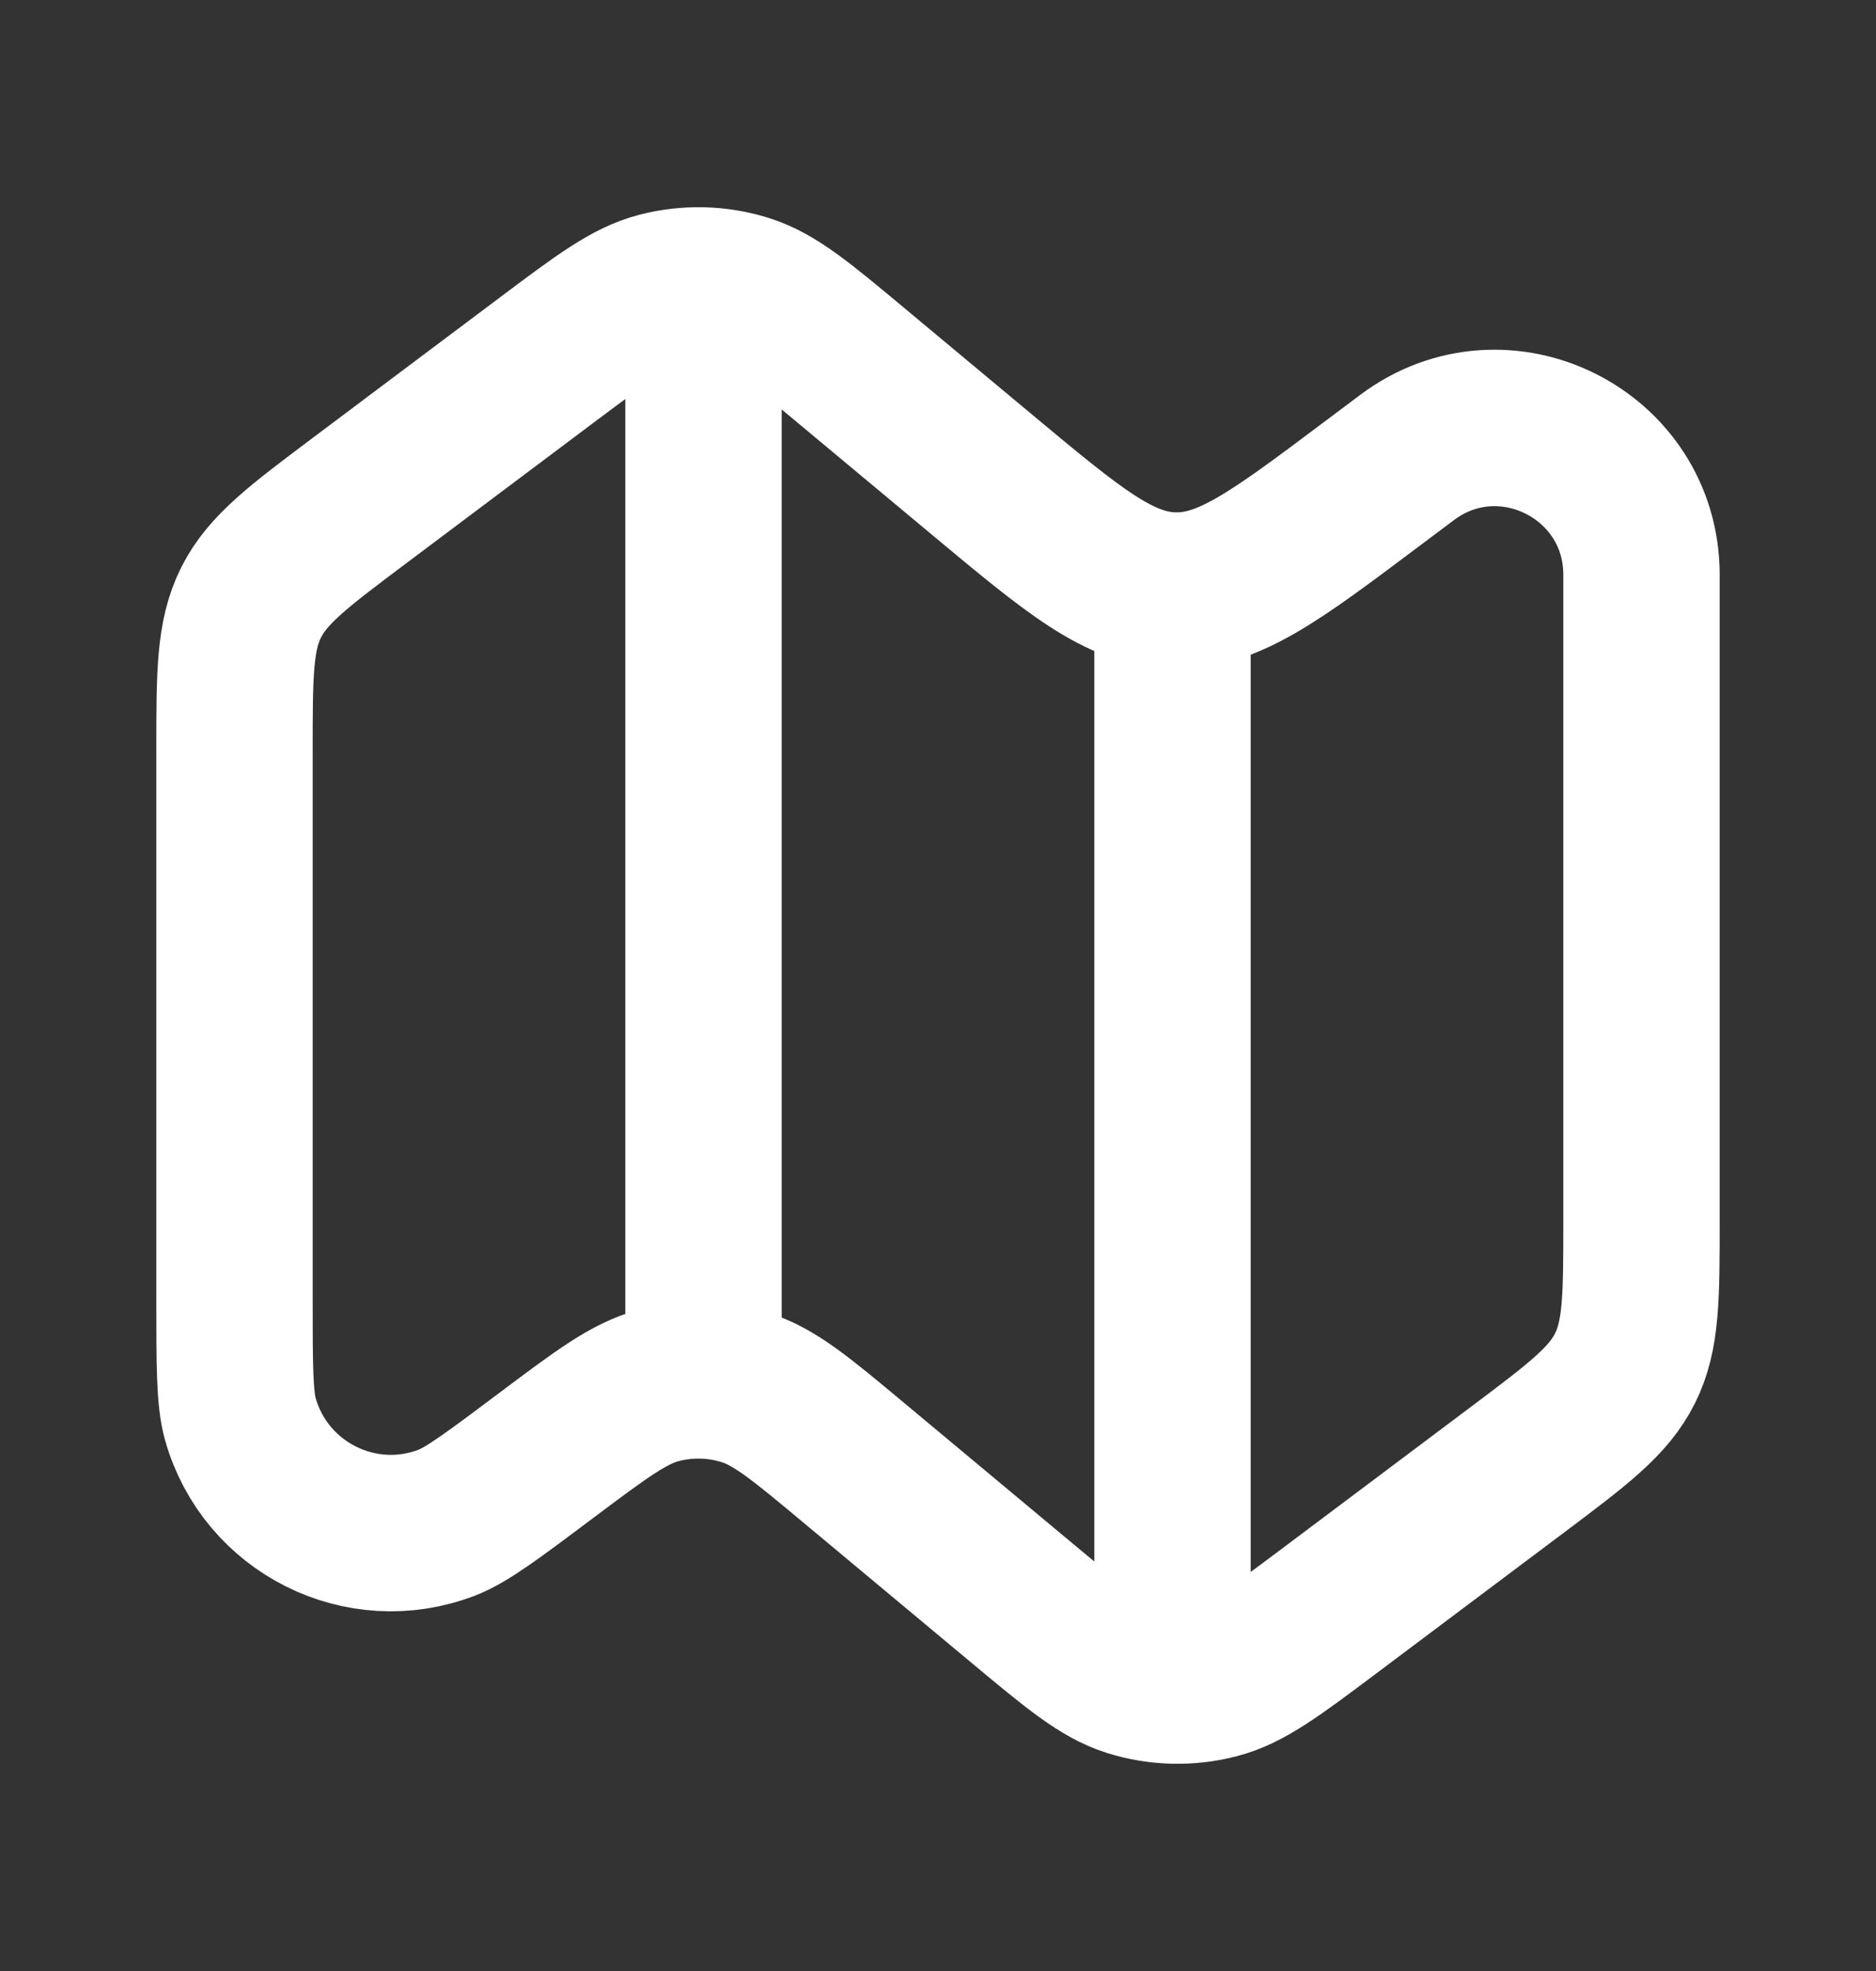
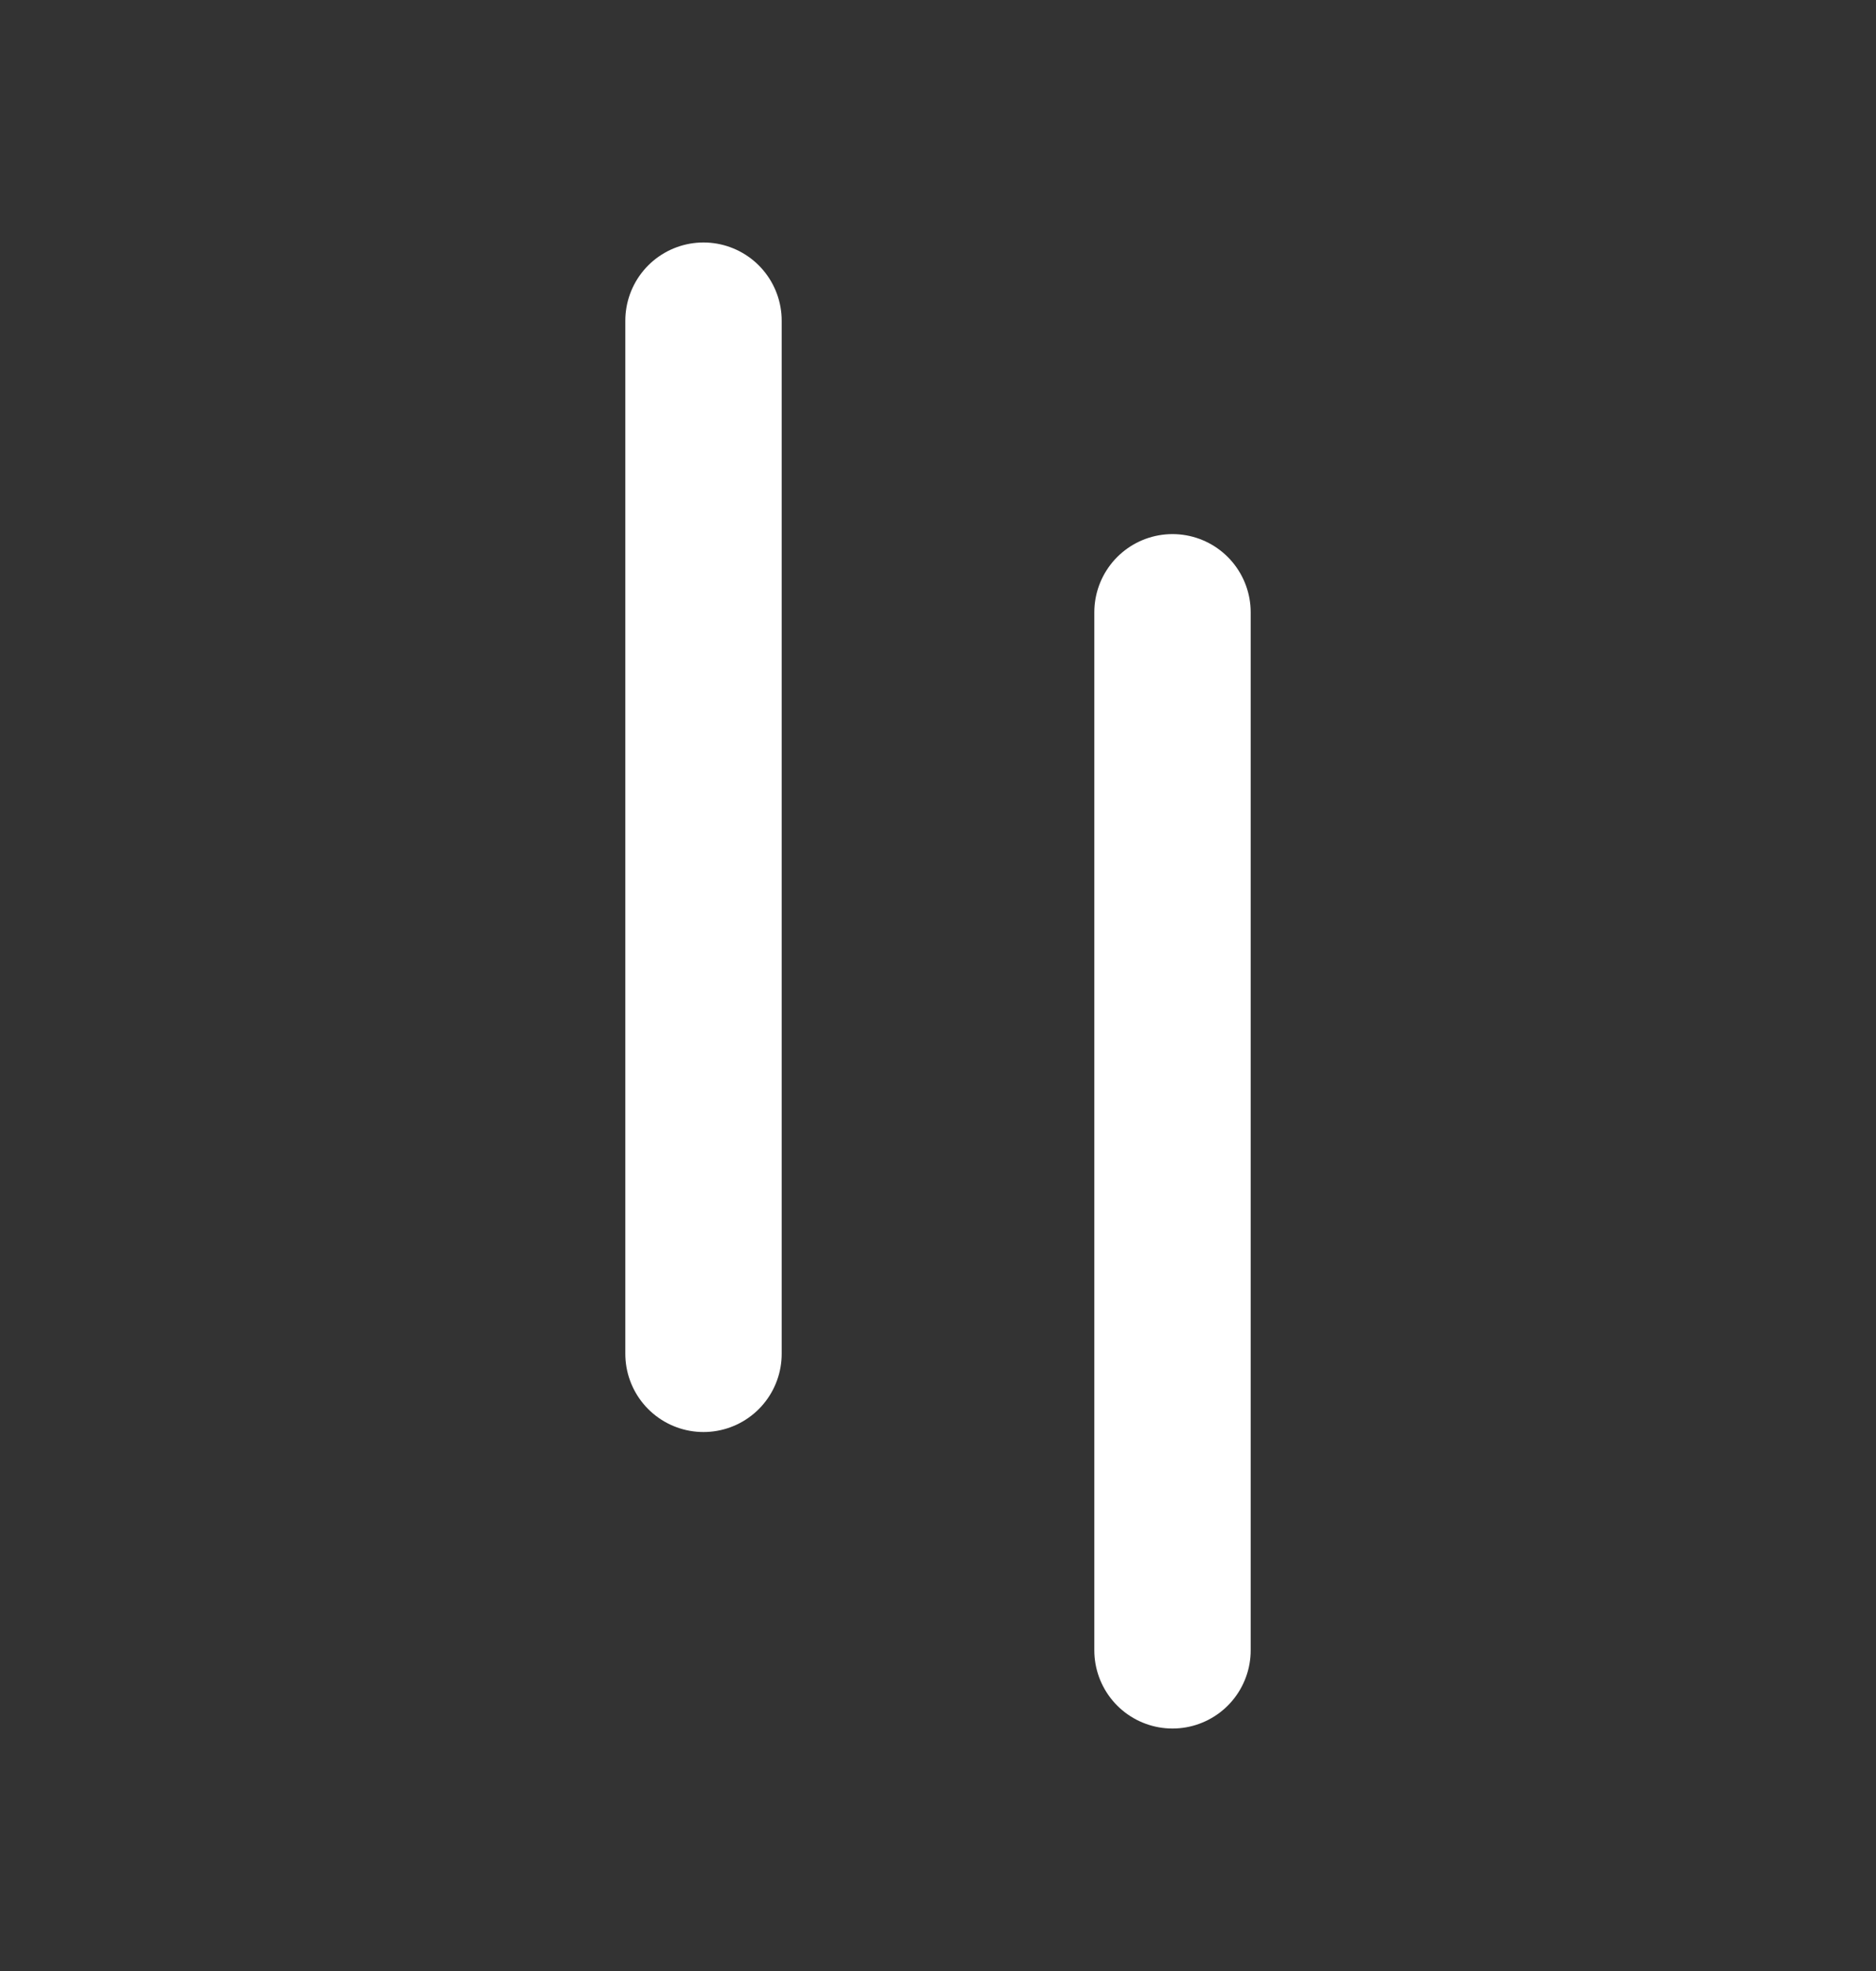
<svg xmlns="http://www.w3.org/2000/svg" width="20" height="21" viewBox="0 0 20 21" fill="none">
  <rect x="0" y="0" width="20" height="21" fill="#333333" stroke="none" />
-   <path d="M2.5 8C2.5 7.182 2.5 6.773 2.676 6.421C2.852 6.069 3.179 5.824 3.833 5.333L5.833 3.833C6.416 3.396 6.708 3.177 7.025 3.095C7.329 3.016 7.649 3.024 7.948 3.118C8.261 3.217 8.541 3.45 9.101 3.917L10.475 5.062C11.447 5.872 11.933 6.277 12.512 6.292C13.091 6.307 13.597 5.927 14.609 5.168L15 4.875C16.03 4.102 17.5 4.837 17.5 6.125V12.167V13C17.5 13.818 17.5 14.227 17.324 14.579C17.148 14.931 16.821 15.176 16.167 15.667L14.167 17.167C13.584 17.604 13.292 17.823 12.975 17.905C12.671 17.984 12.351 17.976 12.052 17.882C11.739 17.783 11.459 17.549 10.899 17.083L9.101 15.584C8.541 15.117 8.261 14.884 7.948 14.785C7.649 14.69 7.329 14.682 7.025 14.761C6.708 14.844 6.416 15.063 5.833 15.5C5.265 15.926 4.981 16.139 4.764 16.223C3.85 16.574 2.831 16.064 2.563 15.122C2.5 14.899 2.5 14.544 2.5 13.833V8.833V8Z" stroke="white" stroke-width="1.667" stroke-linejoin="round" />
  <path d="M12.5 6.524V17.583" stroke="white" stroke-width="1.667" stroke-linecap="round" stroke-linejoin="round" />
  <path d="M7.5 3.417V14.424" stroke="white" stroke-width="1.667" stroke-linecap="round" stroke-linejoin="round" />
</svg>